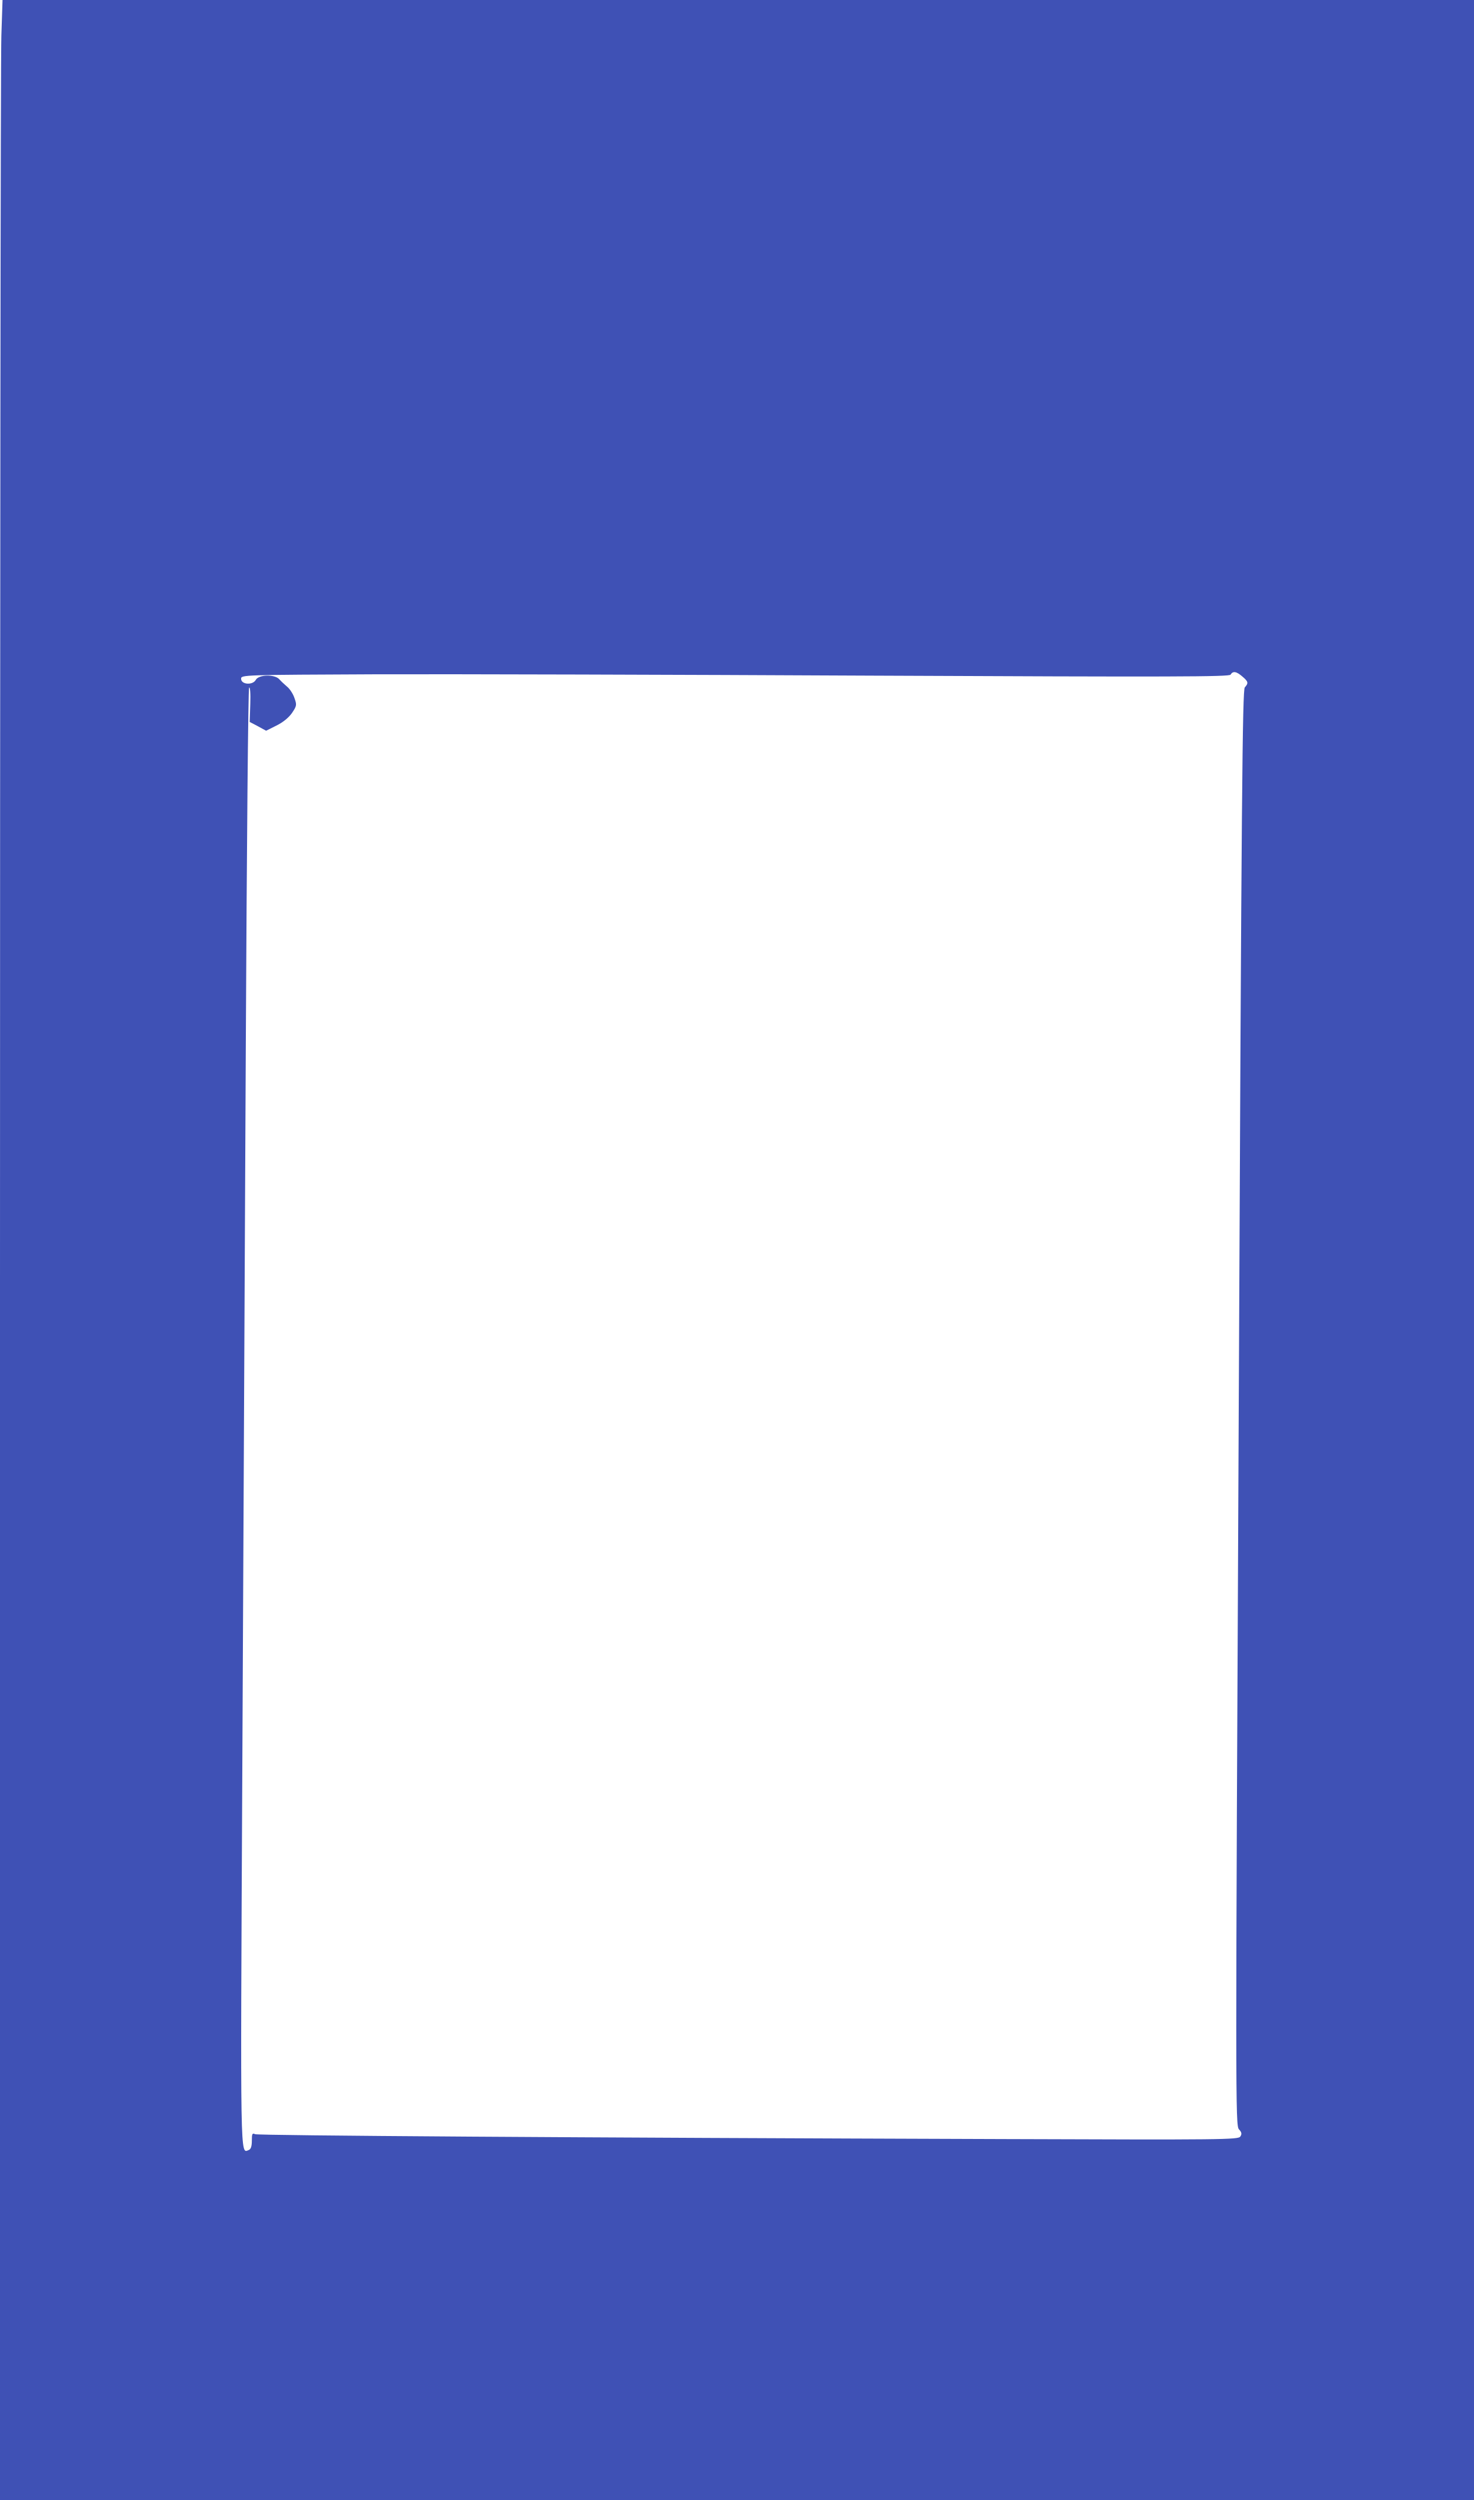
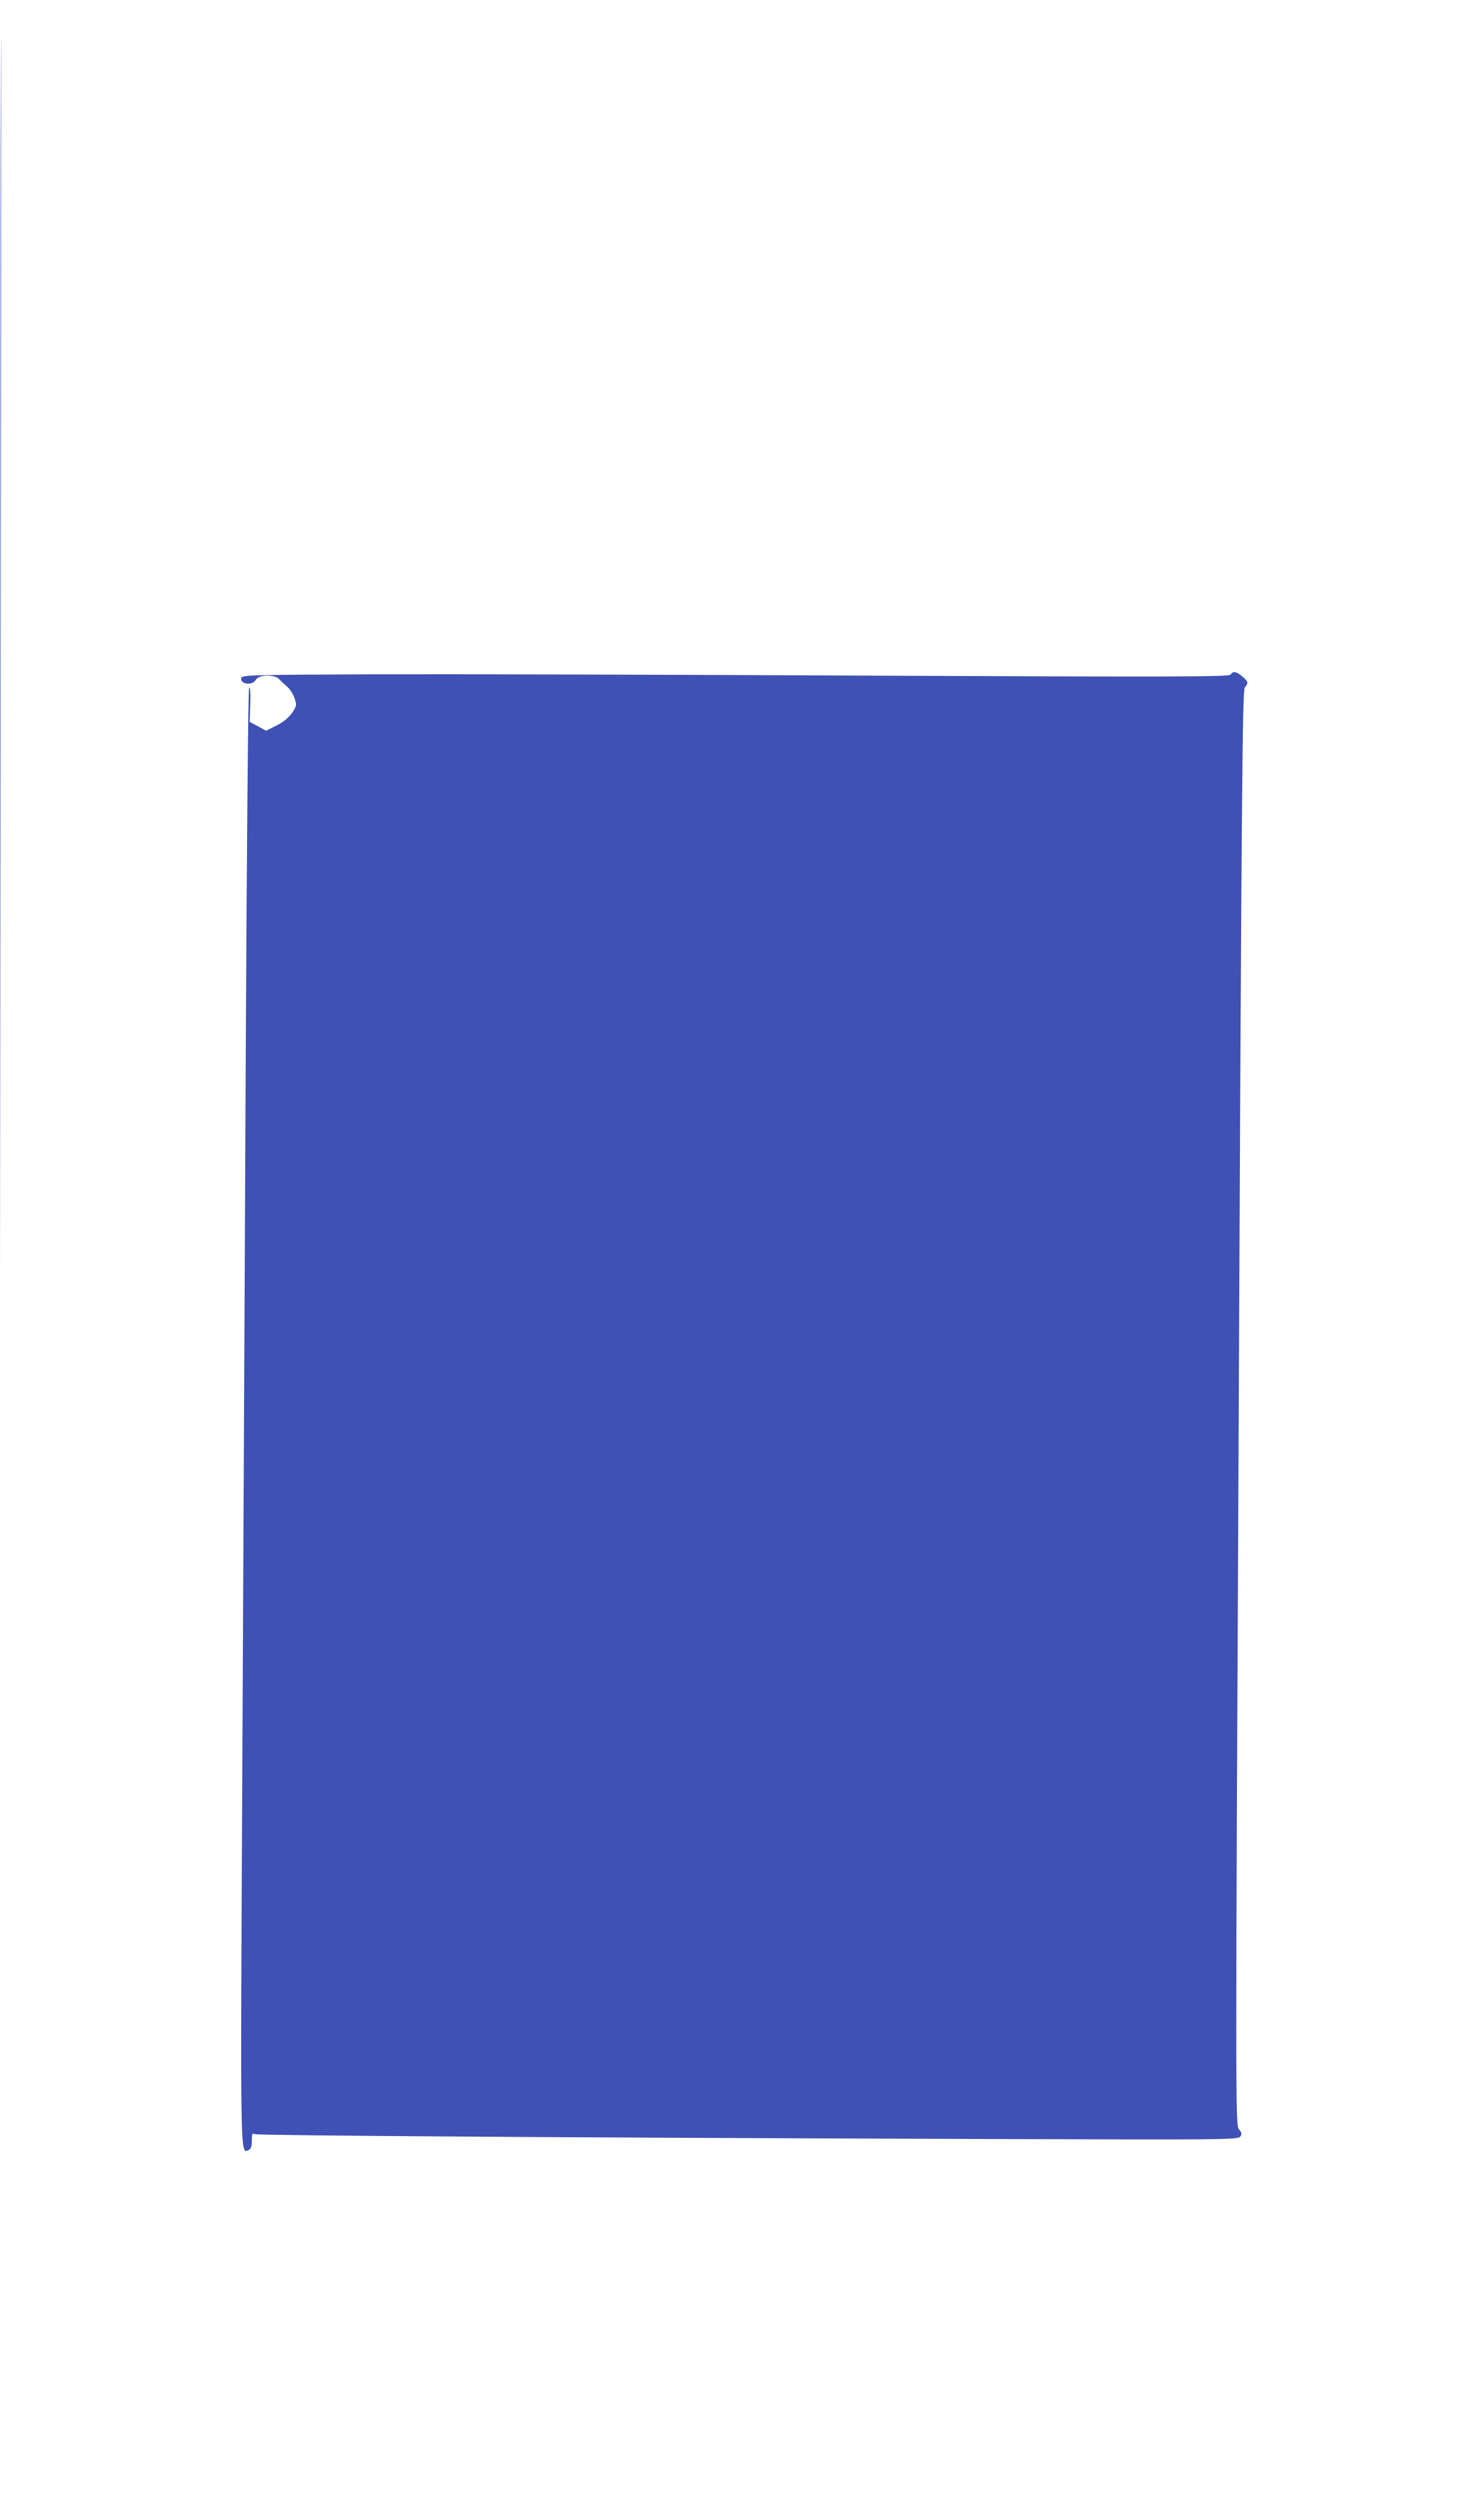
<svg xmlns="http://www.w3.org/2000/svg" version="1.0" width="755pt" height="1280pt" viewBox="0 0 755 1280" preserveAspectRatio="xMidYMid meet">
  <g transform="translate(0,1280) scale(0.1,-0.1)" fill="#3f51b5" stroke="none">
-     <path d="M7 12618 c-4 -99 -7 -2979 -7 -6400 l0 -6218 3775 0 3775 0 0 6400 0 6400 -3768 0 -3769 0 -6 -182z m6356 -3281 c31 -26 33 -34 13 -56 -12 -14 -17 -543 -31 -3689 -17 -3561 -17 -3673 1 -3693 14 -15 16 -24 7 -37 -9 -16 -91 -17 -1204 -13 -2201 7 -3824 18 -3842 25 -15 7 -17 2 -17 -33 0 -29 -5 -44 -16 -48 -44 -17 -43 -86 -33 1917 5 1042 13 2720 18 3728 5 1029 12 1837 17 1842 5 5 8 -30 6 -83 l-3 -93 42 -22 42 -23 52 26 c33 16 63 40 80 64 25 37 26 42 13 78 -7 21 -24 47 -38 58 -13 11 -31 28 -39 37 -23 27 -107 25 -121 -3 -16 -28 -75 -24 -75 6 0 20 8 20 705 23 388 1 1526 -2 2530 -7 1544 -7 1826 -6 1833 5 12 20 30 17 60 -9z" />
+     <path d="M7 12618 c-4 -99 -7 -2979 -7 -6400 z m6356 -3281 c31 -26 33 -34 13 -56 -12 -14 -17 -543 -31 -3689 -17 -3561 -17 -3673 1 -3693 14 -15 16 -24 7 -37 -9 -16 -91 -17 -1204 -13 -2201 7 -3824 18 -3842 25 -15 7 -17 2 -17 -33 0 -29 -5 -44 -16 -48 -44 -17 -43 -86 -33 1917 5 1042 13 2720 18 3728 5 1029 12 1837 17 1842 5 5 8 -30 6 -83 l-3 -93 42 -22 42 -23 52 26 c33 16 63 40 80 64 25 37 26 42 13 78 -7 21 -24 47 -38 58 -13 11 -31 28 -39 37 -23 27 -107 25 -121 -3 -16 -28 -75 -24 -75 6 0 20 8 20 705 23 388 1 1526 -2 2530 -7 1544 -7 1826 -6 1833 5 12 20 30 17 60 -9z" />
  </g>
</svg>